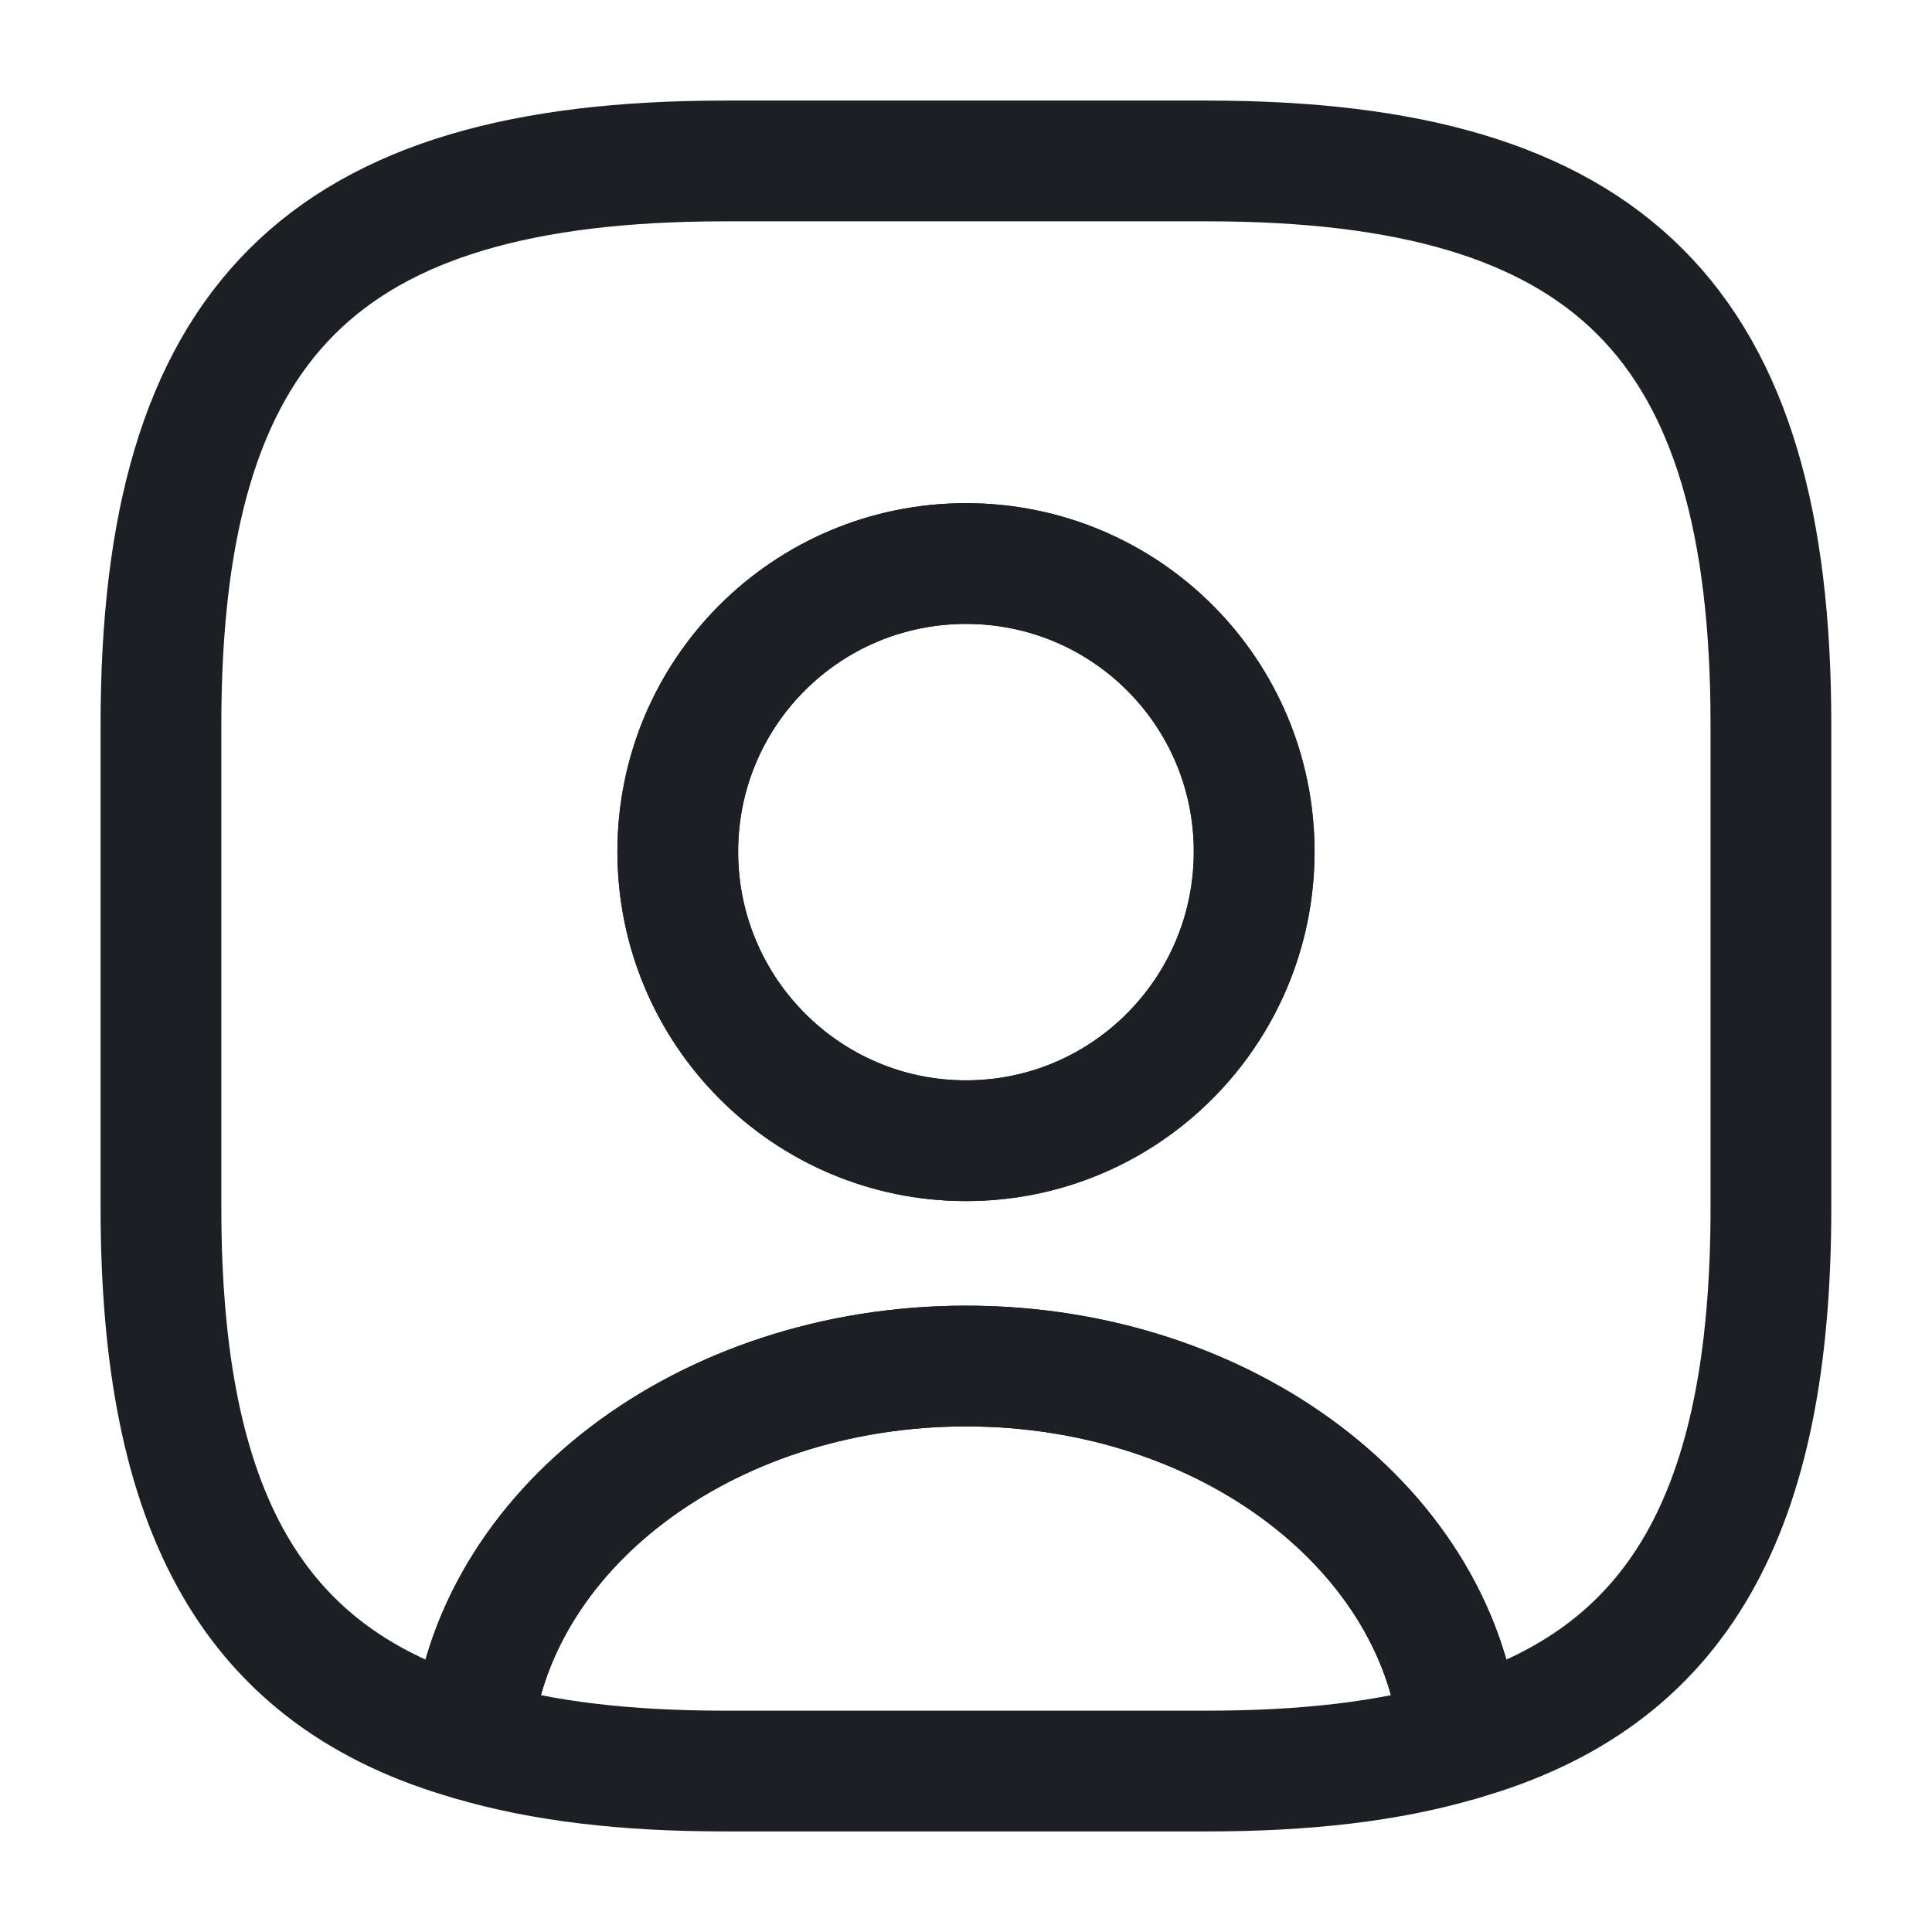
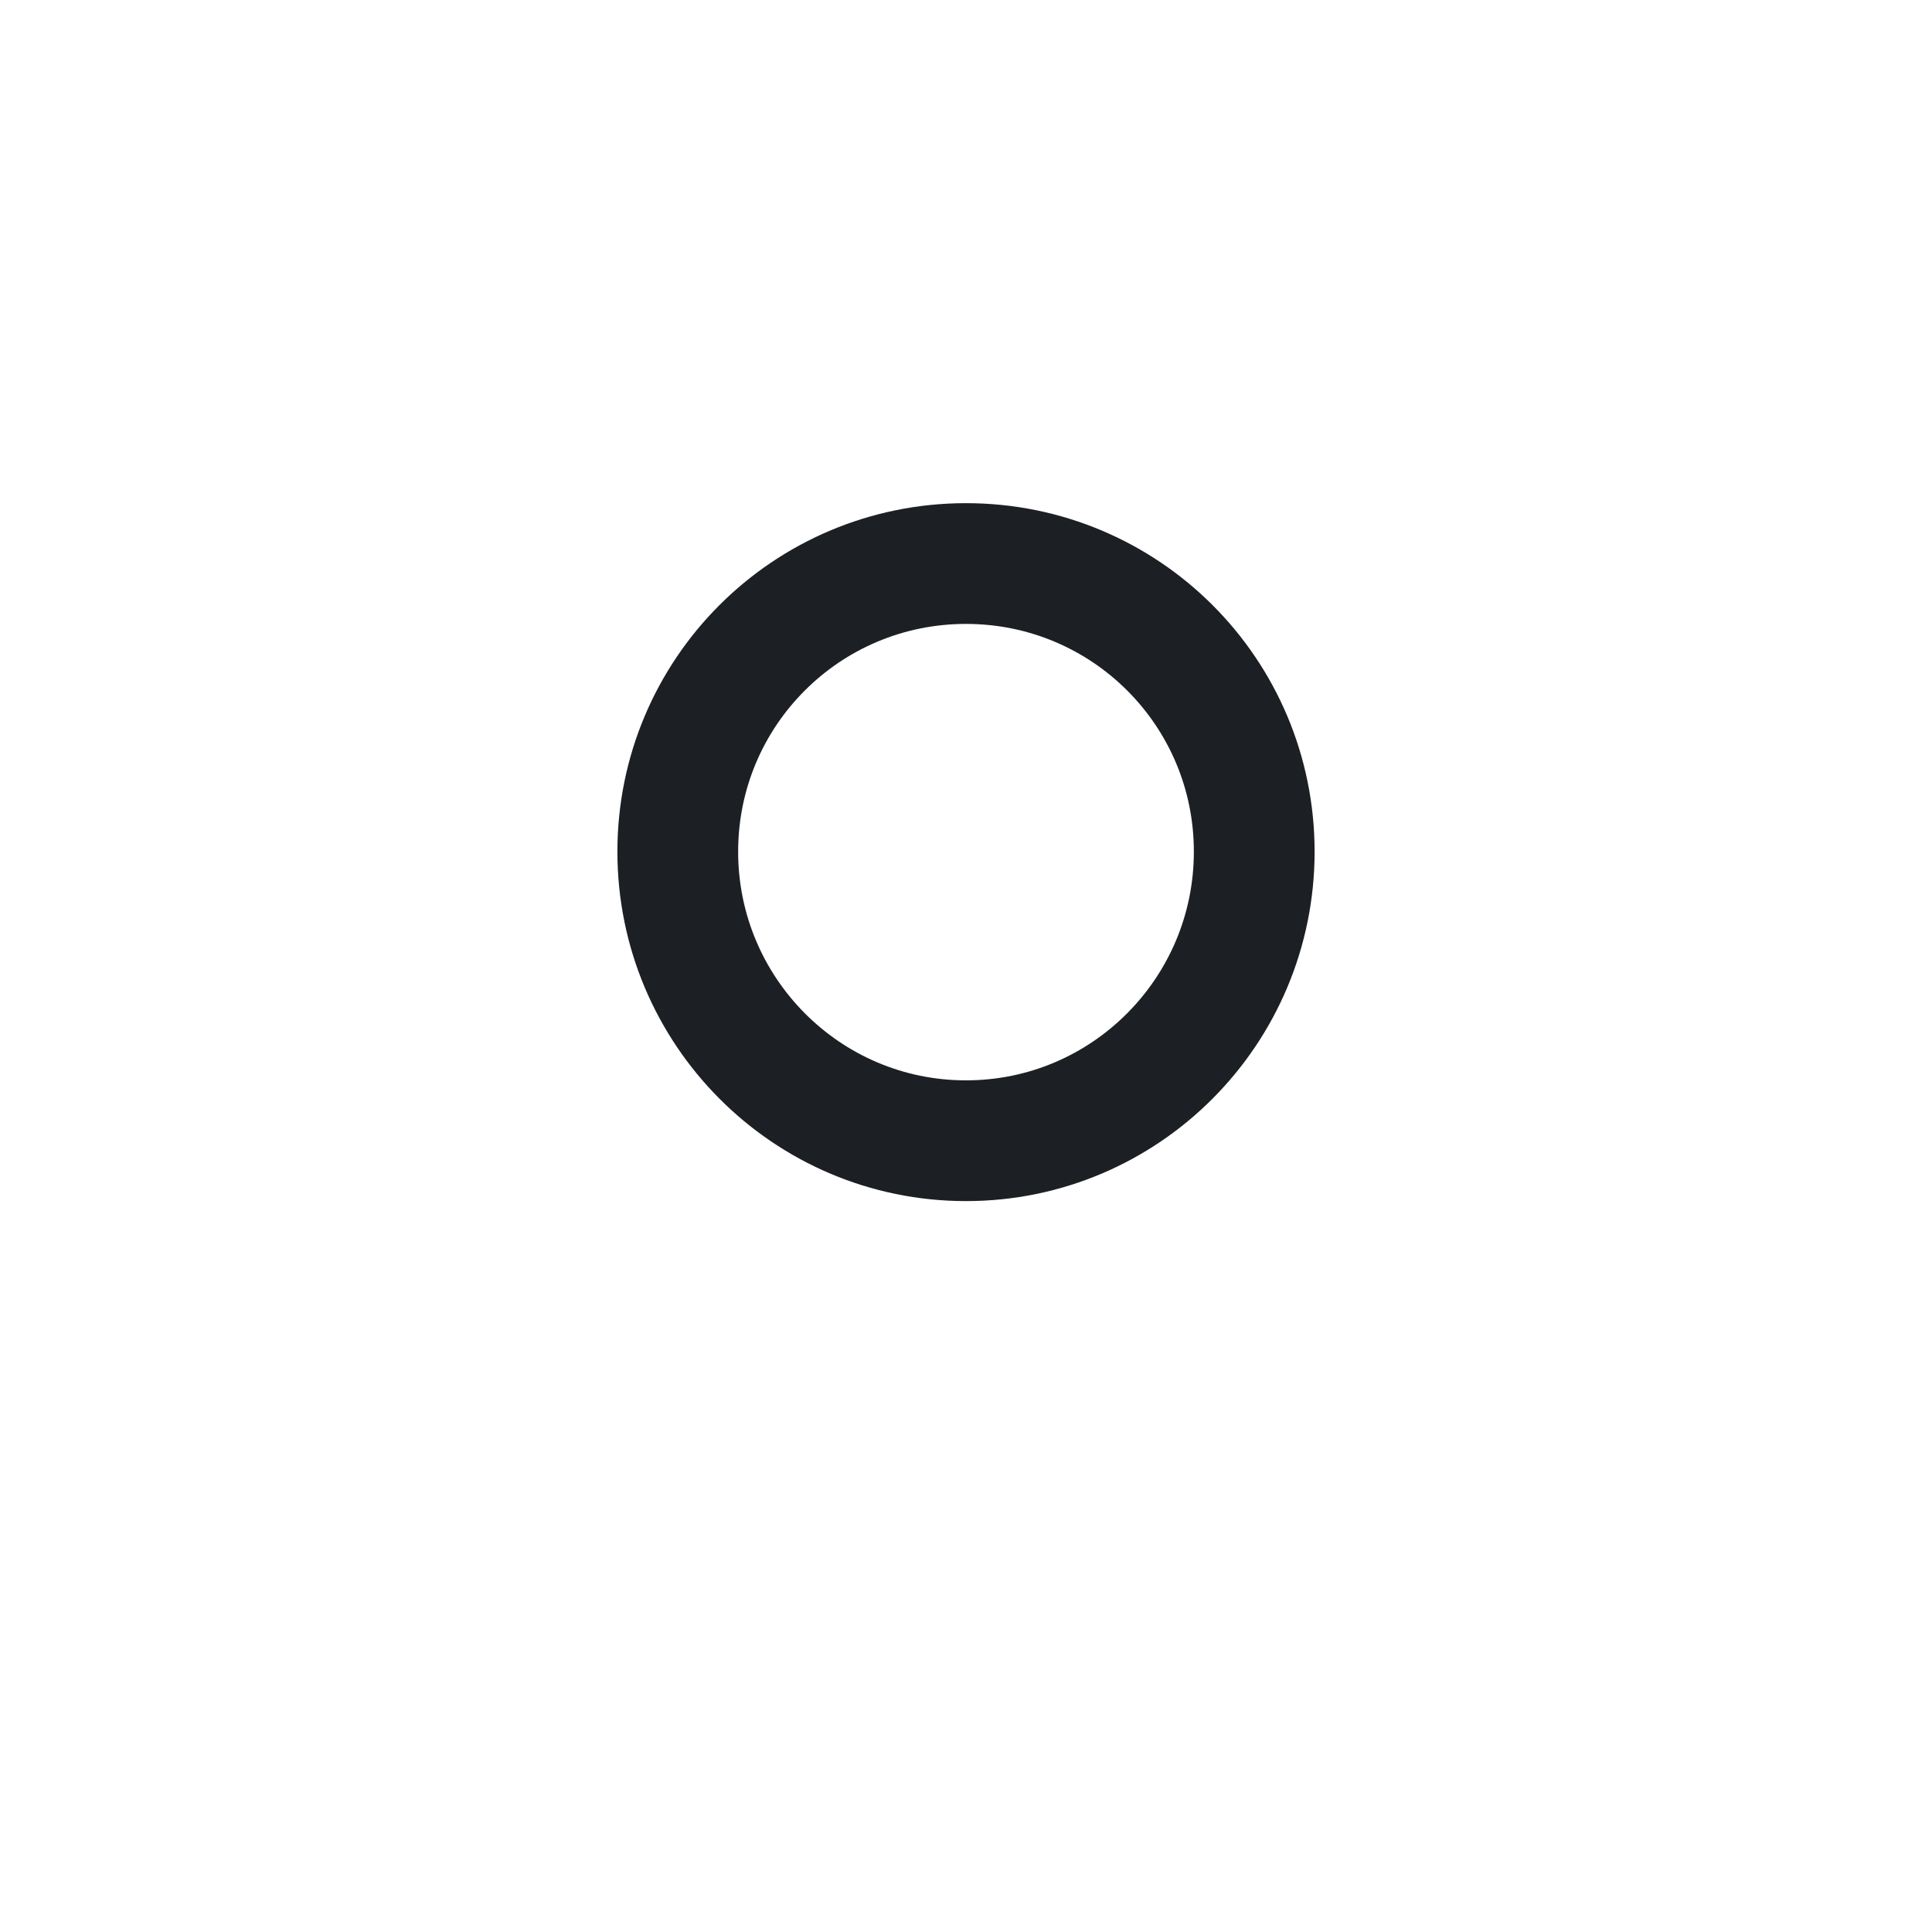
<svg xmlns="http://www.w3.org/2000/svg" width="16" height="16" viewBox="0 0 16 16" fill="none">
  <g id="vuesax/linear/user-square">
    <g id="user-square">
-       <path id="Vector" d="M12.093 14.413C11.506 14.587 10.813 14.667 10 14.667H6C5.186 14.667 4.493 14.587 3.906 14.413C4.053 12.68 5.833 11.313 8 11.313C10.166 11.313 11.946 12.68 12.093 14.413Z" stroke="#1C2024" stroke-linecap="round" stroke-linejoin="round" />
-       <path id="Vector_2" d="M10 1.333H6C2.666 1.333 1.333 2.667 1.333 6V10C1.333 12.52 2.093 13.9 3.906 14.413C4.053 12.68 5.833 11.313 8 11.313C10.166 11.313 11.946 12.68 12.093 14.413C13.906 13.9 14.666 12.52 14.666 10V6C14.666 2.667 13.333 1.333 10 1.333ZM8 9.447C6.68 9.447 5.613 8.373 5.613 7.053C5.613 5.733 6.68 4.667 8 4.667C9.32 4.667 10.386 5.733 10.386 7.053C10.386 8.373 9.32 9.447 8 9.447Z" stroke="#1C2024" stroke-linecap="round" stroke-linejoin="round" />
      <path id="Vector_3" d="M10.387 7.053C10.387 8.373 9.32 9.447 8 9.447C6.68 9.447 5.613 8.373 5.613 7.053C5.613 5.733 6.68 4.667 8 4.667C9.32 4.667 10.387 5.733 10.387 7.053Z" stroke="#1C2024" stroke-linecap="round" stroke-linejoin="round" />
    </g>
  </g>
</svg>